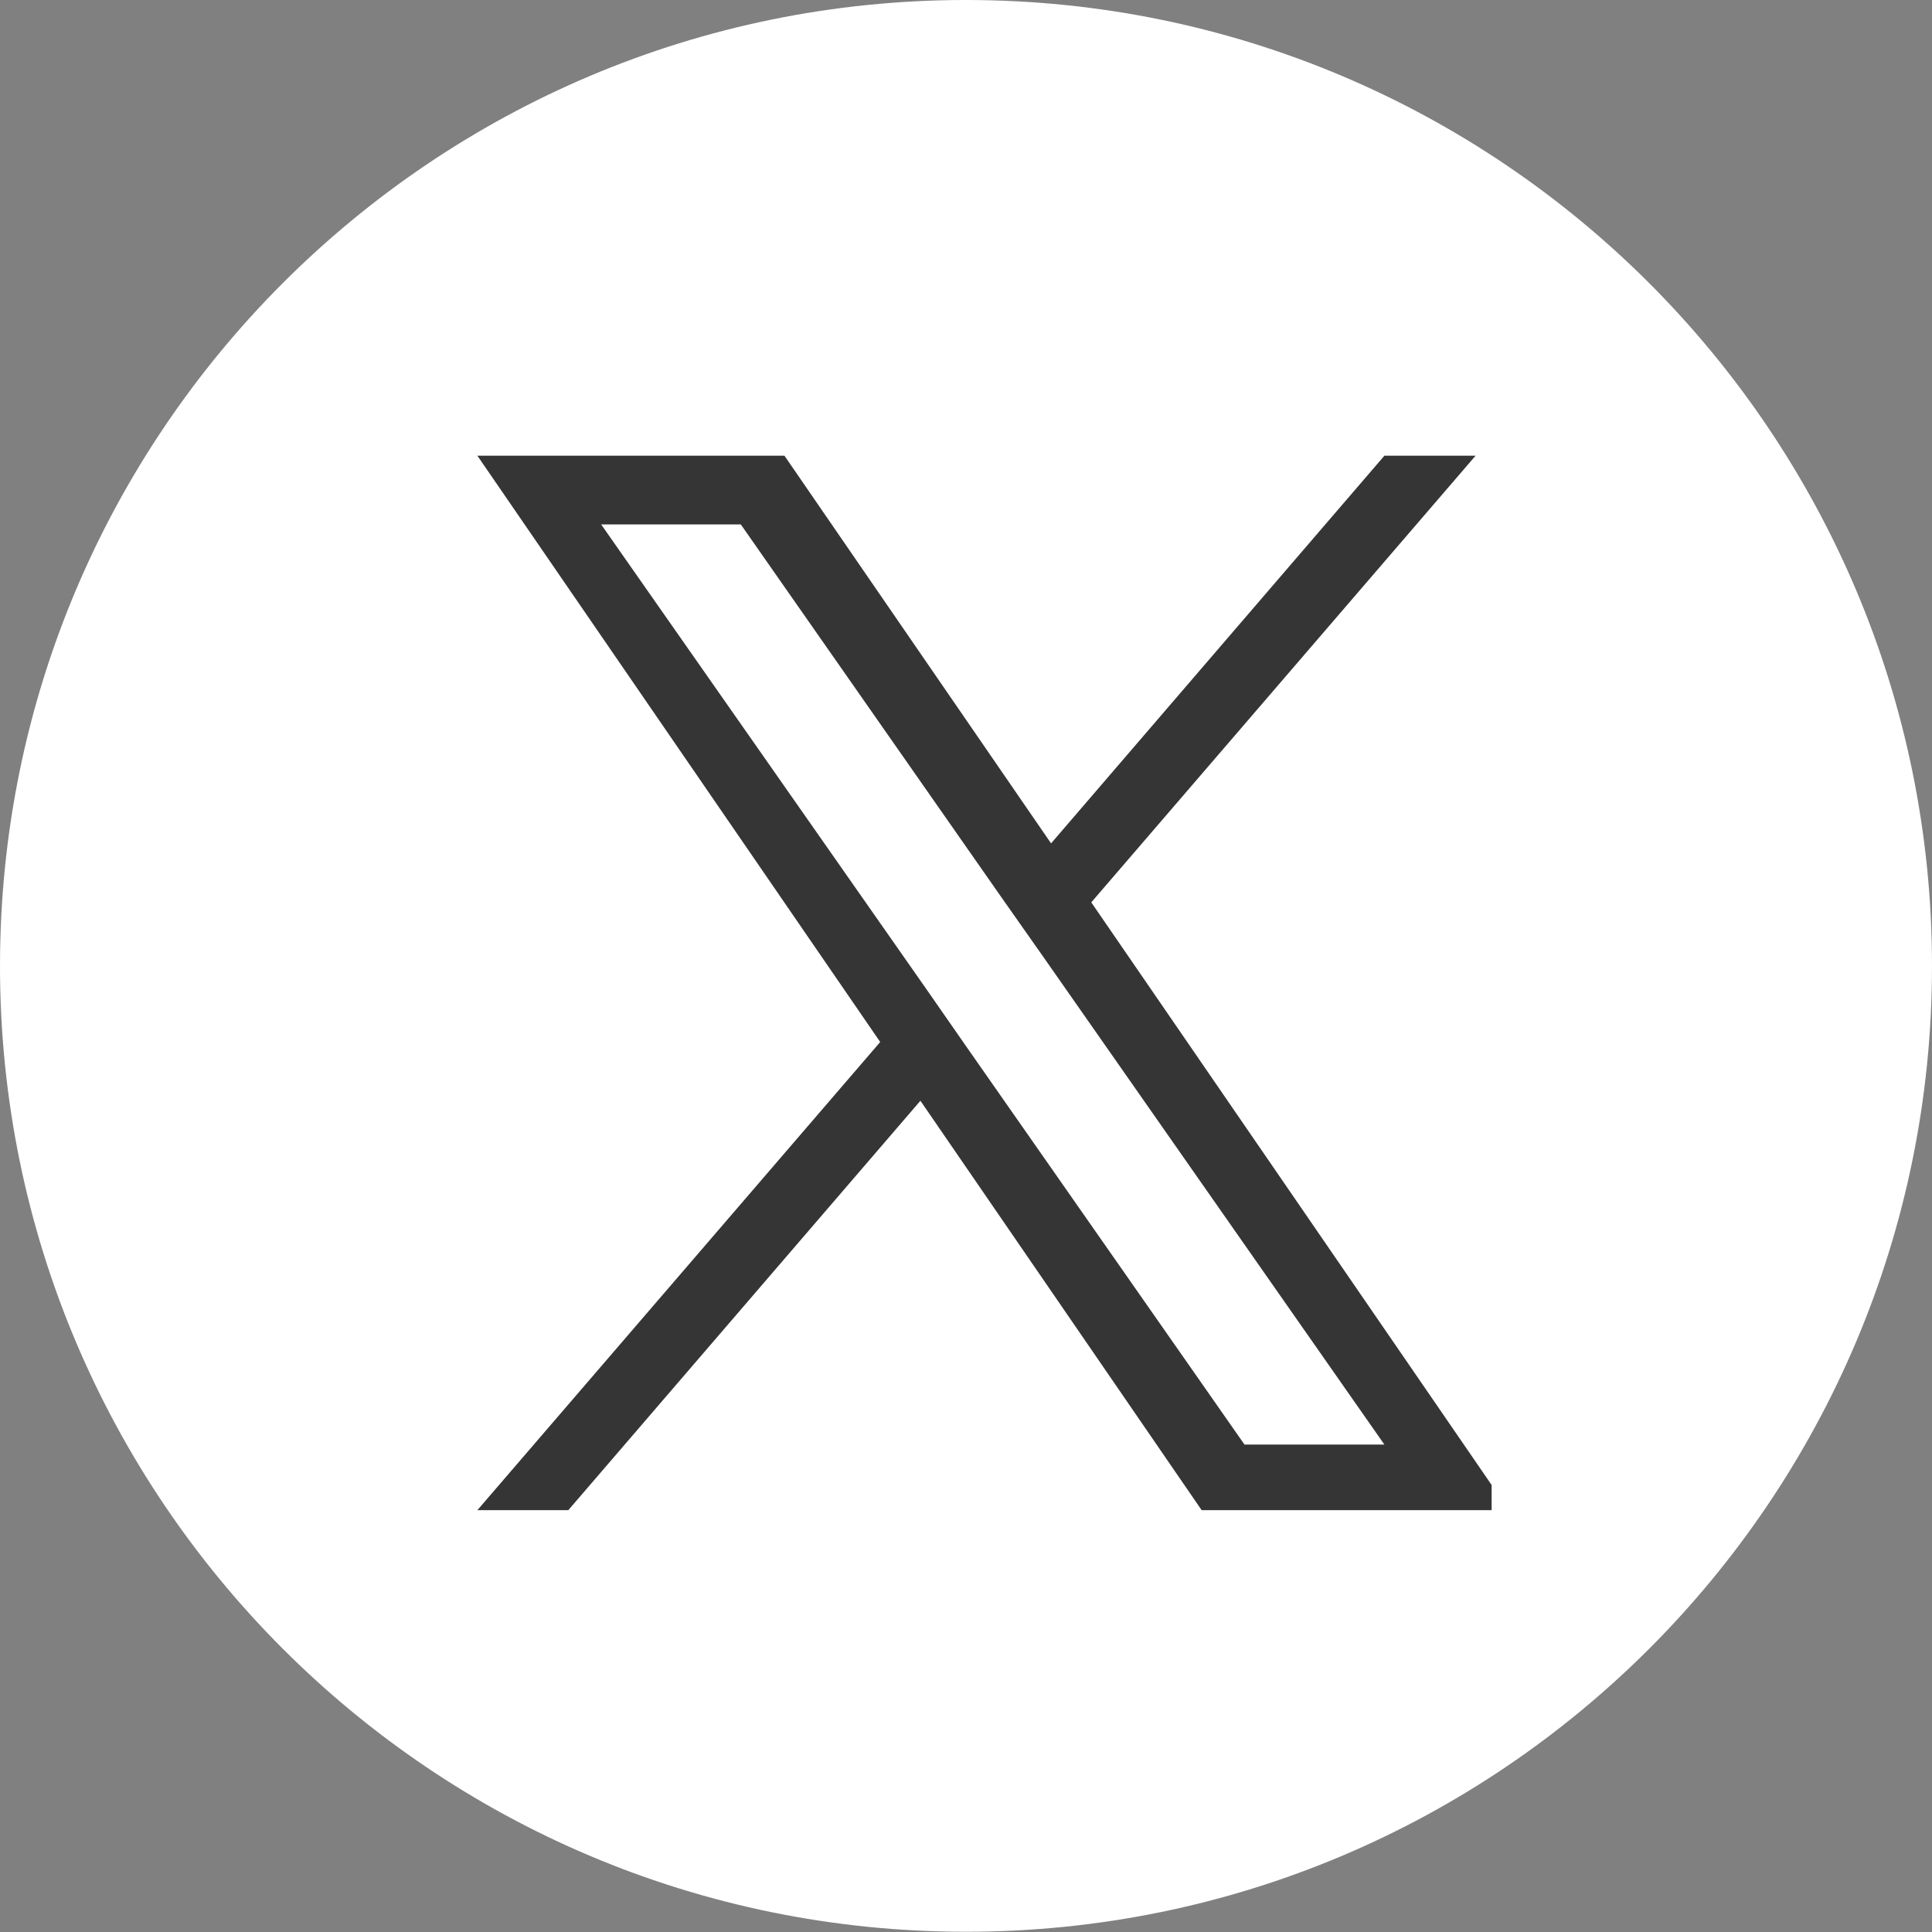
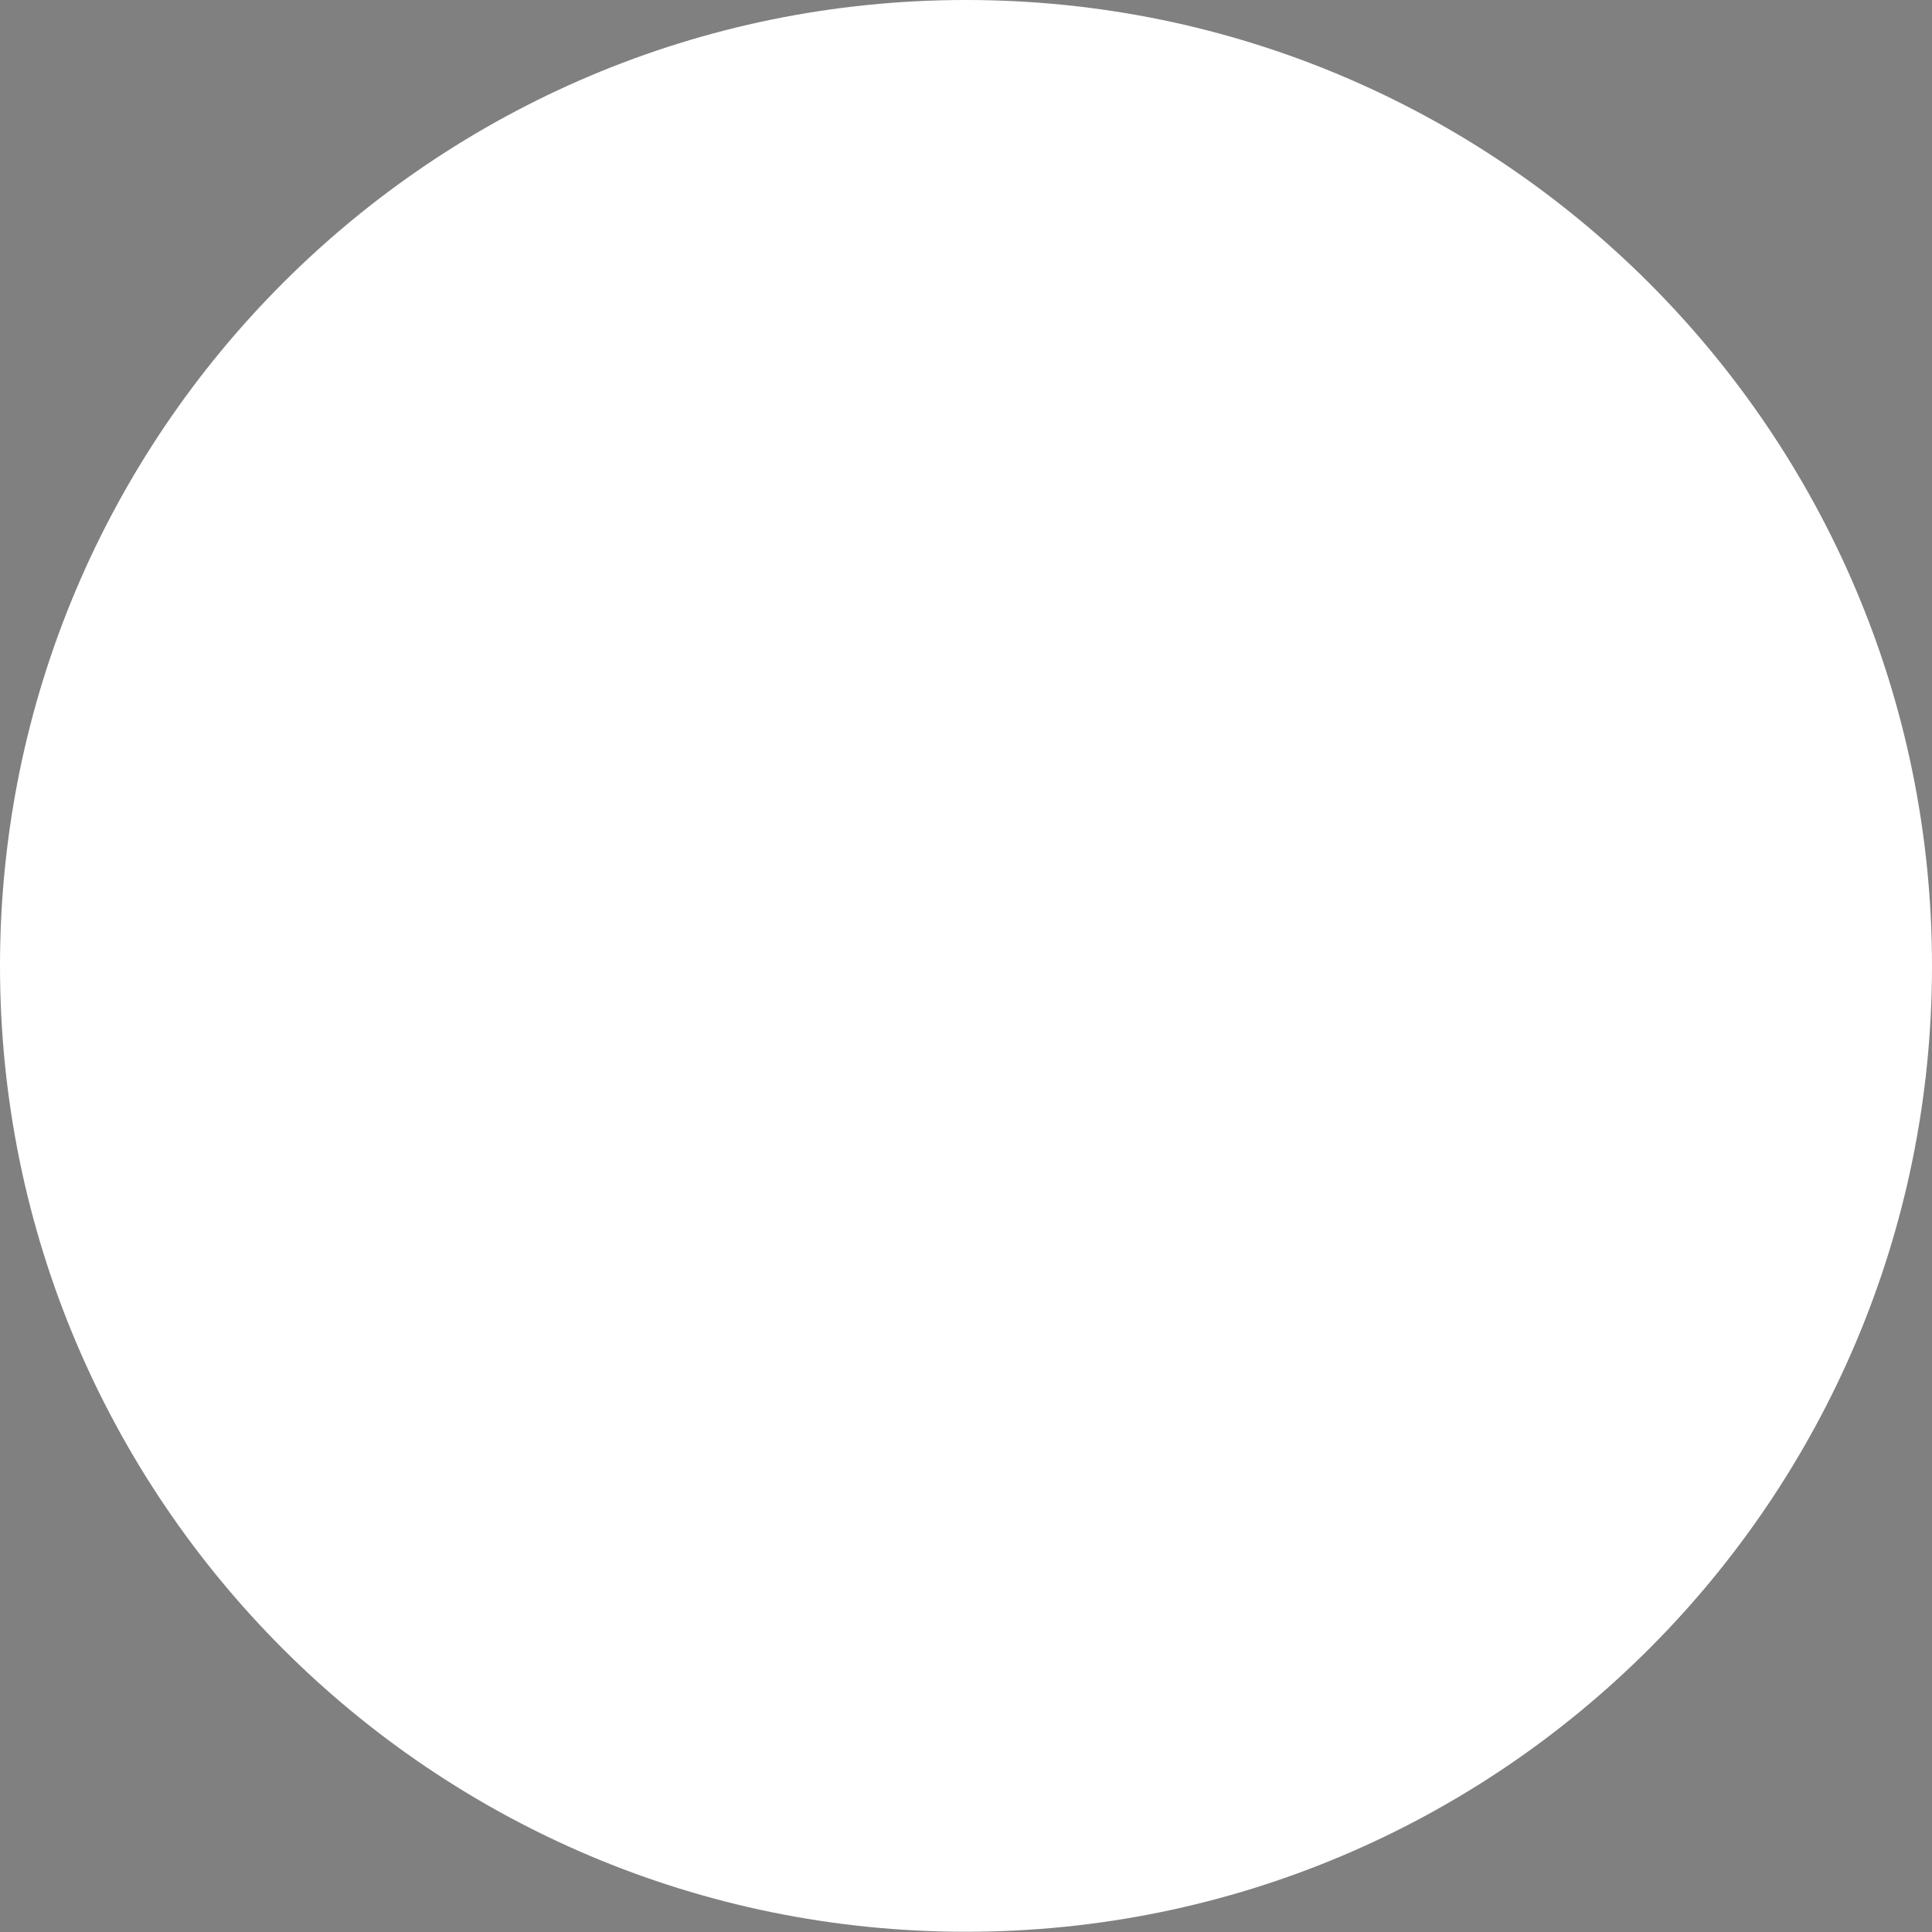
<svg xmlns="http://www.w3.org/2000/svg" width="32" height="32" viewBox="0 0 32 32" fill="none">
  <rect x="0" y="0" width="32" height="32" fill="#808080" stroke="none" />
  <path fill-rule="evenodd" clip-rule="evenodd" d="M32 16C32 7.164 24.835 0 16 0C7.164 0 0 7.164 0 16C0 24.835 7.164 31.996 16 31.996C24.835 31.996 32 24.835 32 16Z" fill="white" />
-   <path fill-rule="evenodd" clip-rule="evenodd" d="M12.993 7.548H7.907L14.579 17.259L7.907 25.013H9.413L15.245 18.232L19.903 25.013H24.706V24.596L18.075 14.946L24.44 7.548H22.93L17.409 13.969L12.993 7.548ZM15.338 16.375L16.012 17.344L20.613 23.927H22.93L17.287 15.858L16.609 14.894L12.27 8.686H9.957L15.338 16.375Z" fill="#353535" />
</svg>